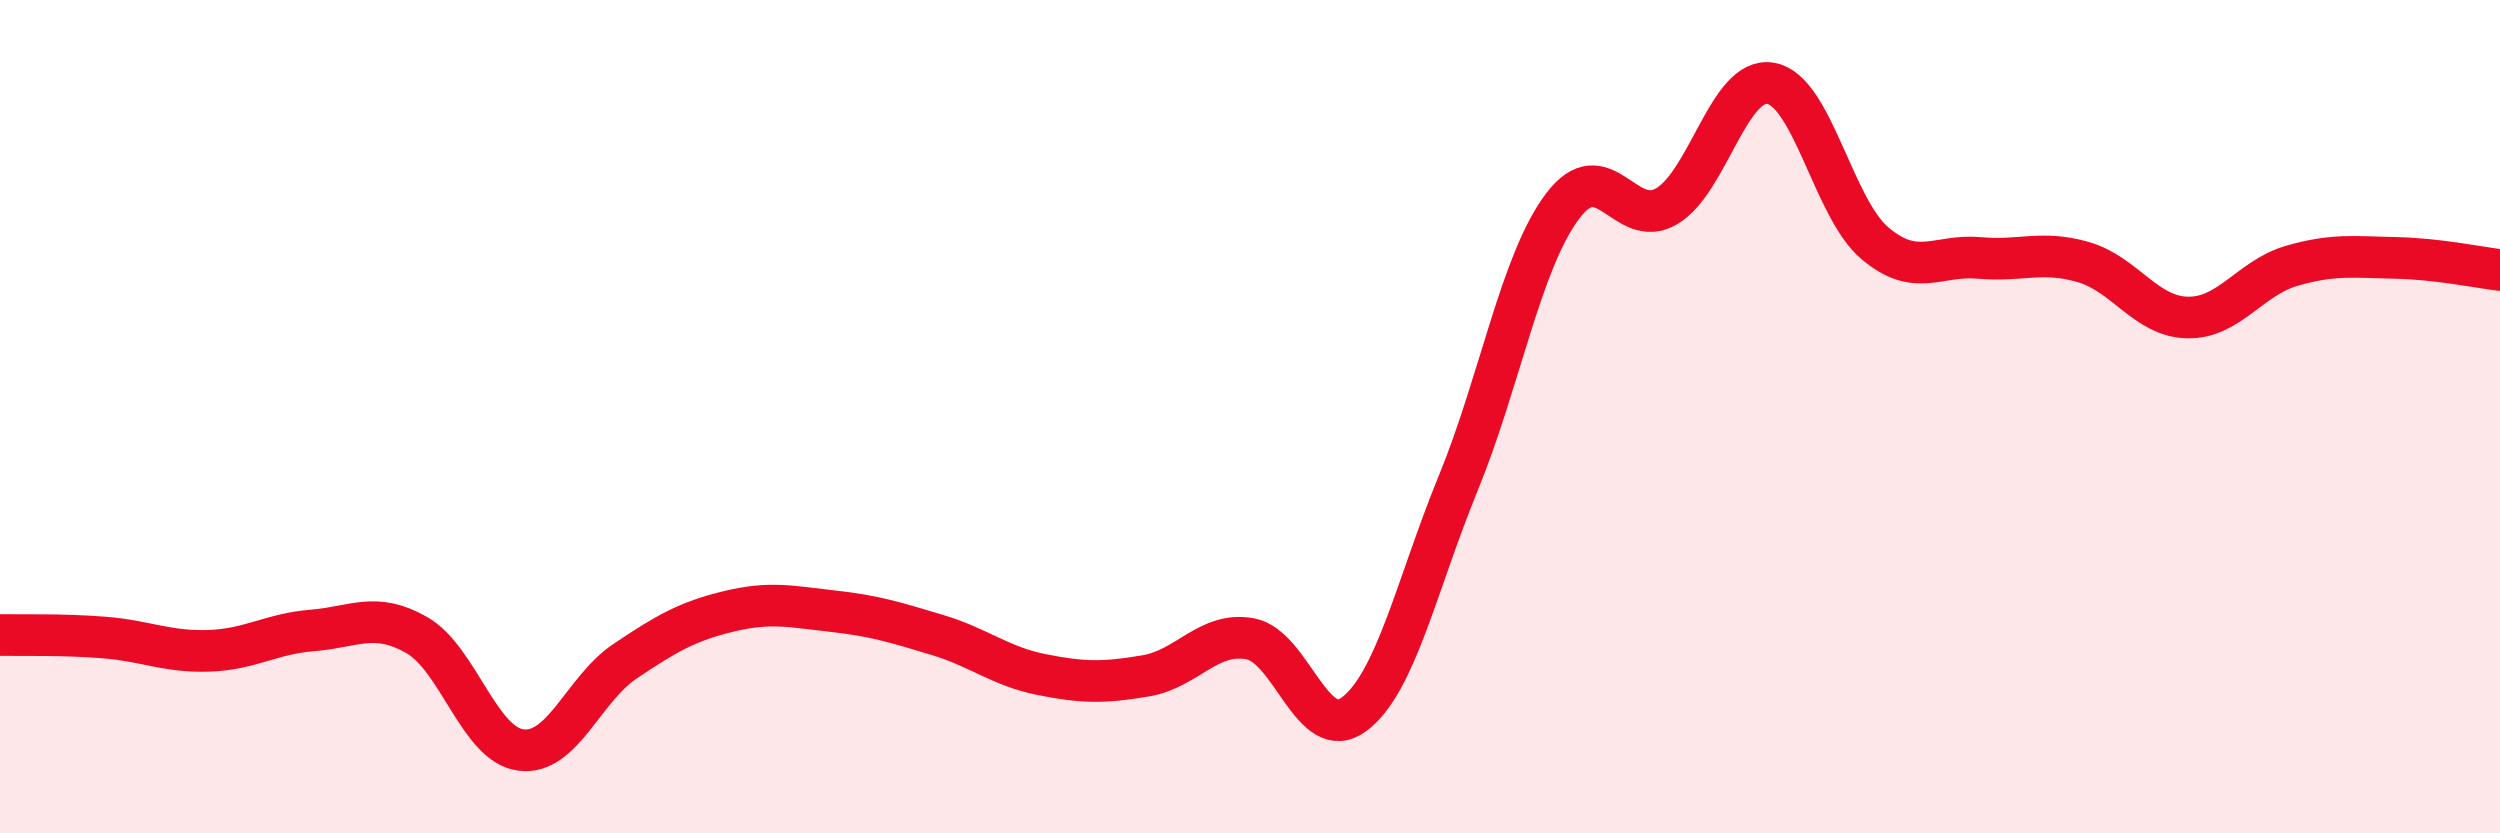
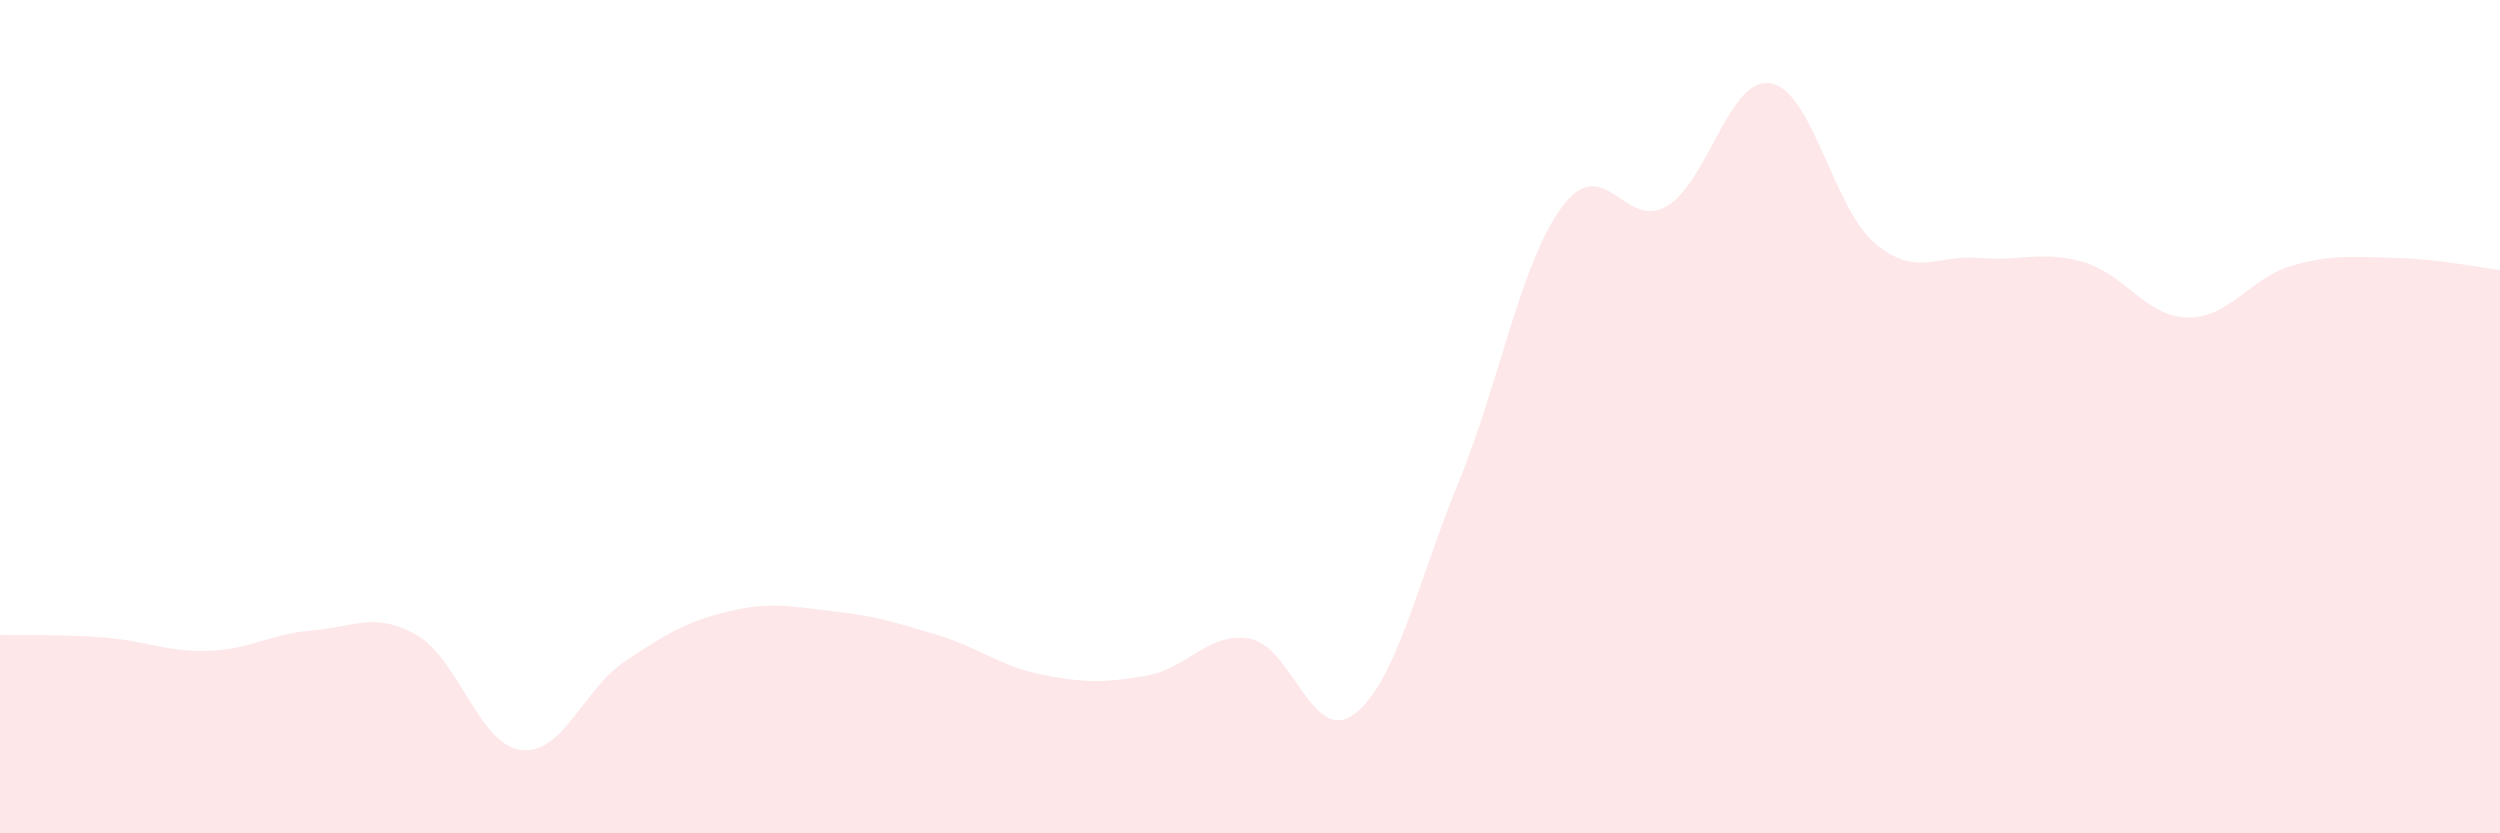
<svg xmlns="http://www.w3.org/2000/svg" width="60" height="20" viewBox="0 0 60 20">
-   <path d="M 0,15.24 C 0.5,15.25 1.5,15.22 2.5,15.3 C 3.5,15.38 4,15.65 5,15.62 C 6,15.59 6.5,15.21 7.5,15.13 C 8.5,15.05 9,14.67 10,15.24 C 11,15.81 11.5,17.87 12.5,18 C 13.5,18.13 14,16.54 15,15.87 C 16,15.2 16.5,14.91 17.5,14.67 C 18.5,14.43 19,14.56 20,14.67 C 21,14.78 21.5,14.94 22.5,15.24 C 23.5,15.54 24,15.99 25,16.19 C 26,16.39 26.5,16.39 27.5,16.22 C 28.5,16.05 29,15.15 30,15.33 C 31,15.51 31.5,17.89 32.5,17.14 C 33.5,16.39 34,14.03 35,11.59 C 36,9.15 36.5,6.28 37.5,4.95 C 38.5,3.62 39,5.54 40,4.95 C 41,4.36 41.5,1.82 42.5,2 C 43.5,2.18 44,5 45,5.84 C 46,6.68 46.5,6.1 47.5,6.19 C 48.5,6.28 49,6 50,6.29 C 51,6.58 51.5,7.6 52.5,7.62 C 53.5,7.64 54,6.67 55,6.38 C 56,6.09 56.5,6.17 57.5,6.19 C 58.5,6.21 59.5,6.42 60,6.48L60 20L0 20Z" fill="#EB0A25" opacity="0.1" stroke-linecap="round" stroke-linejoin="round" />
-   <path d="M 0,15.24 C 0.5,15.25 1.5,15.22 2.5,15.3 C 3.5,15.38 4,15.65 5,15.62 C 6,15.59 6.5,15.21 7.5,15.13 C 8.5,15.05 9,14.67 10,15.24 C 11,15.81 11.5,17.87 12.5,18 C 13.5,18.13 14,16.54 15,15.87 C 16,15.2 16.5,14.91 17.5,14.67 C 18.5,14.43 19,14.56 20,14.67 C 21,14.78 21.5,14.94 22.5,15.24 C 23.5,15.54 24,15.99 25,16.19 C 26,16.39 26.5,16.39 27.5,16.22 C 28.5,16.05 29,15.15 30,15.33 C 31,15.51 31.5,17.89 32.5,17.14 C 33.5,16.39 34,14.03 35,11.59 C 36,9.15 36.5,6.28 37.5,4.95 C 38.5,3.62 39,5.54 40,4.95 C 41,4.36 41.5,1.82 42.5,2 C 43.5,2.18 44,5 45,5.84 C 46,6.68 46.5,6.1 47.5,6.19 C 48.5,6.28 49,6 50,6.29 C 51,6.58 51.5,7.6 52.5,7.62 C 53.5,7.64 54,6.67 55,6.38 C 56,6.09 56.5,6.17 57.5,6.19 C 58.5,6.21 59.5,6.42 60,6.48" stroke="#EB0A25" stroke-width="1" fill="none" stroke-linecap="round" stroke-linejoin="round" />
+   <path d="M 0,15.24 C 0.5,15.25 1.5,15.22 2.5,15.3 C 3.5,15.38 4,15.65 5,15.62 C 6,15.59 6.5,15.21 7.5,15.13 C 8.5,15.05 9,14.67 10,15.24 C 11,15.81 11.5,17.87 12.5,18 C 13.5,18.13 14,16.54 15,15.87 C 16,15.2 16.5,14.91 17.5,14.67 C 18.5,14.43 19,14.56 20,14.67 C 21,14.78 21.5,14.94 22.5,15.24 C 23.5,15.54 24,15.99 25,16.19 C 26,16.39 26.5,16.39 27.5,16.22 C 28.5,16.05 29,15.15 30,15.33 C 31,15.51 31.5,17.89 32.5,17.14 C 33.5,16.39 34,14.03 35,11.59 C 36,9.15 36.5,6.28 37.5,4.95 C 38.5,3.62 39,5.54 40,4.95 C 41,4.36 41.5,1.82 42.5,2 C 43.5,2.18 44,5 45,5.84 C 46,6.68 46.5,6.1 47.5,6.19 C 48.5,6.28 49,6 50,6.29 C 51,6.58 51.5,7.6 52.5,7.62 C 53.5,7.64 54,6.67 55,6.38 C 56,6.09 56.5,6.17 57.5,6.19 C 58.5,6.21 59.5,6.42 60,6.48L60 20L0 20" fill="#EB0A25" opacity="0.1" stroke-linecap="round" stroke-linejoin="round" />
</svg>